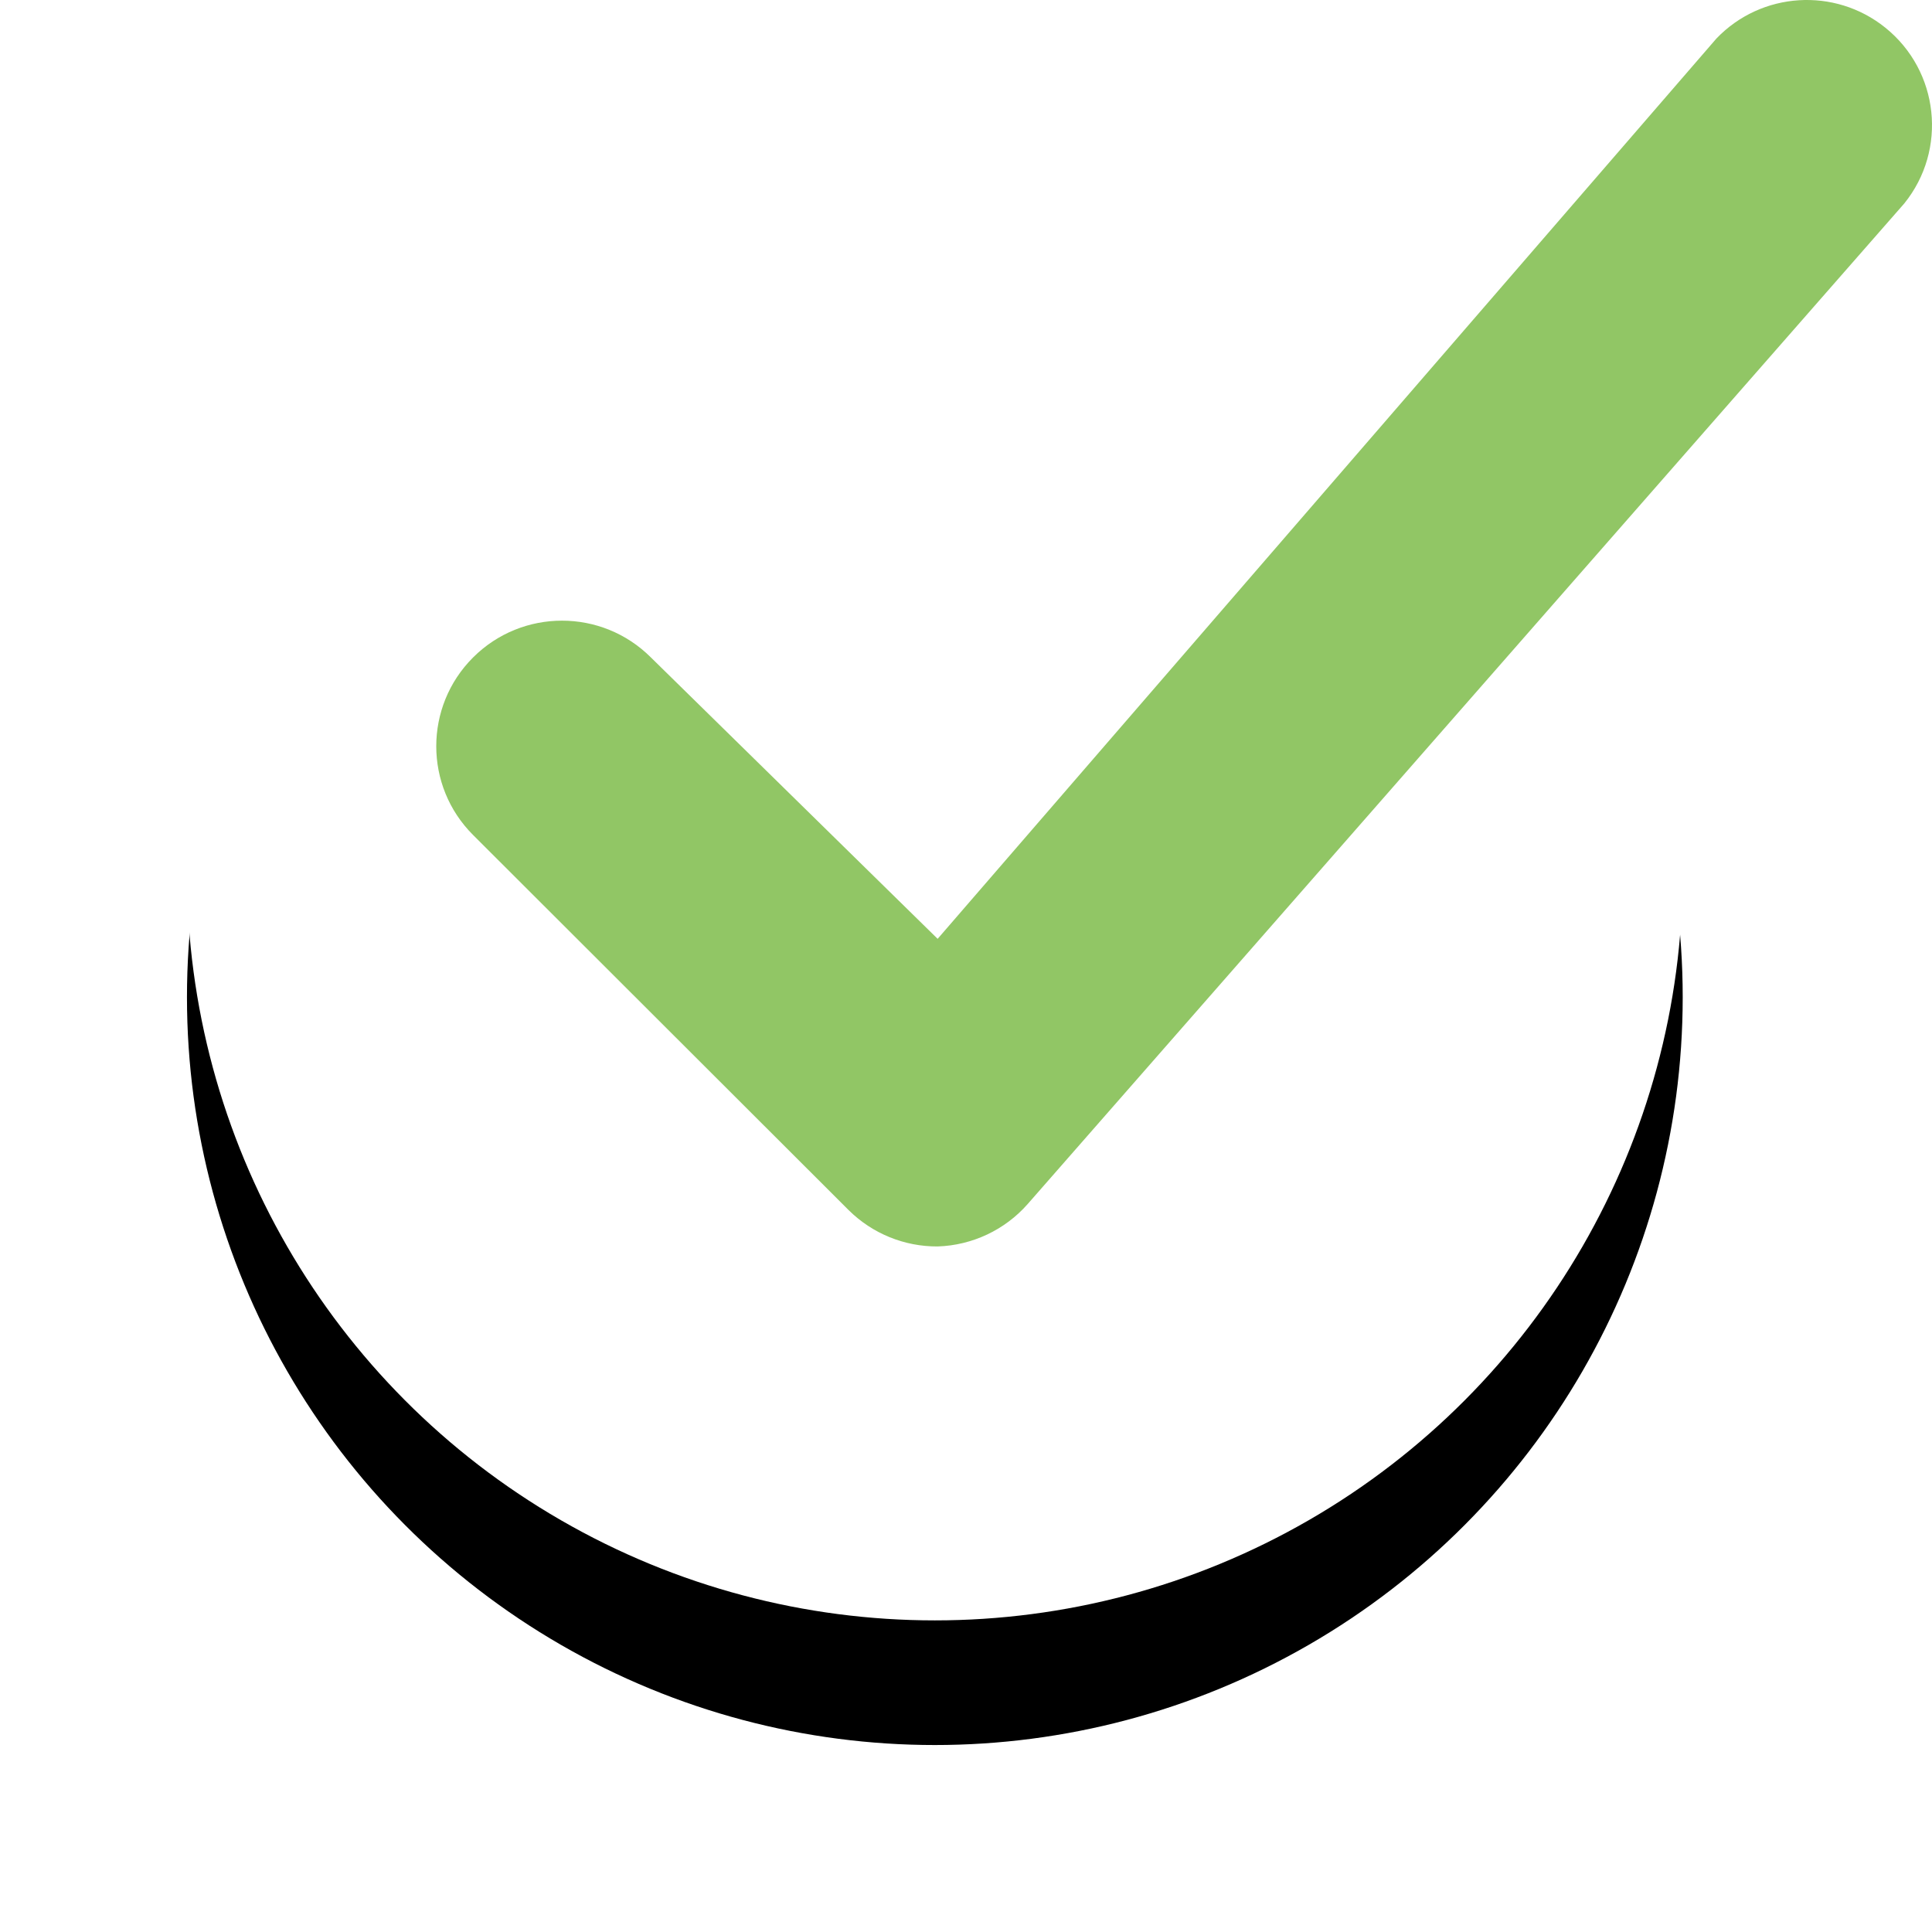
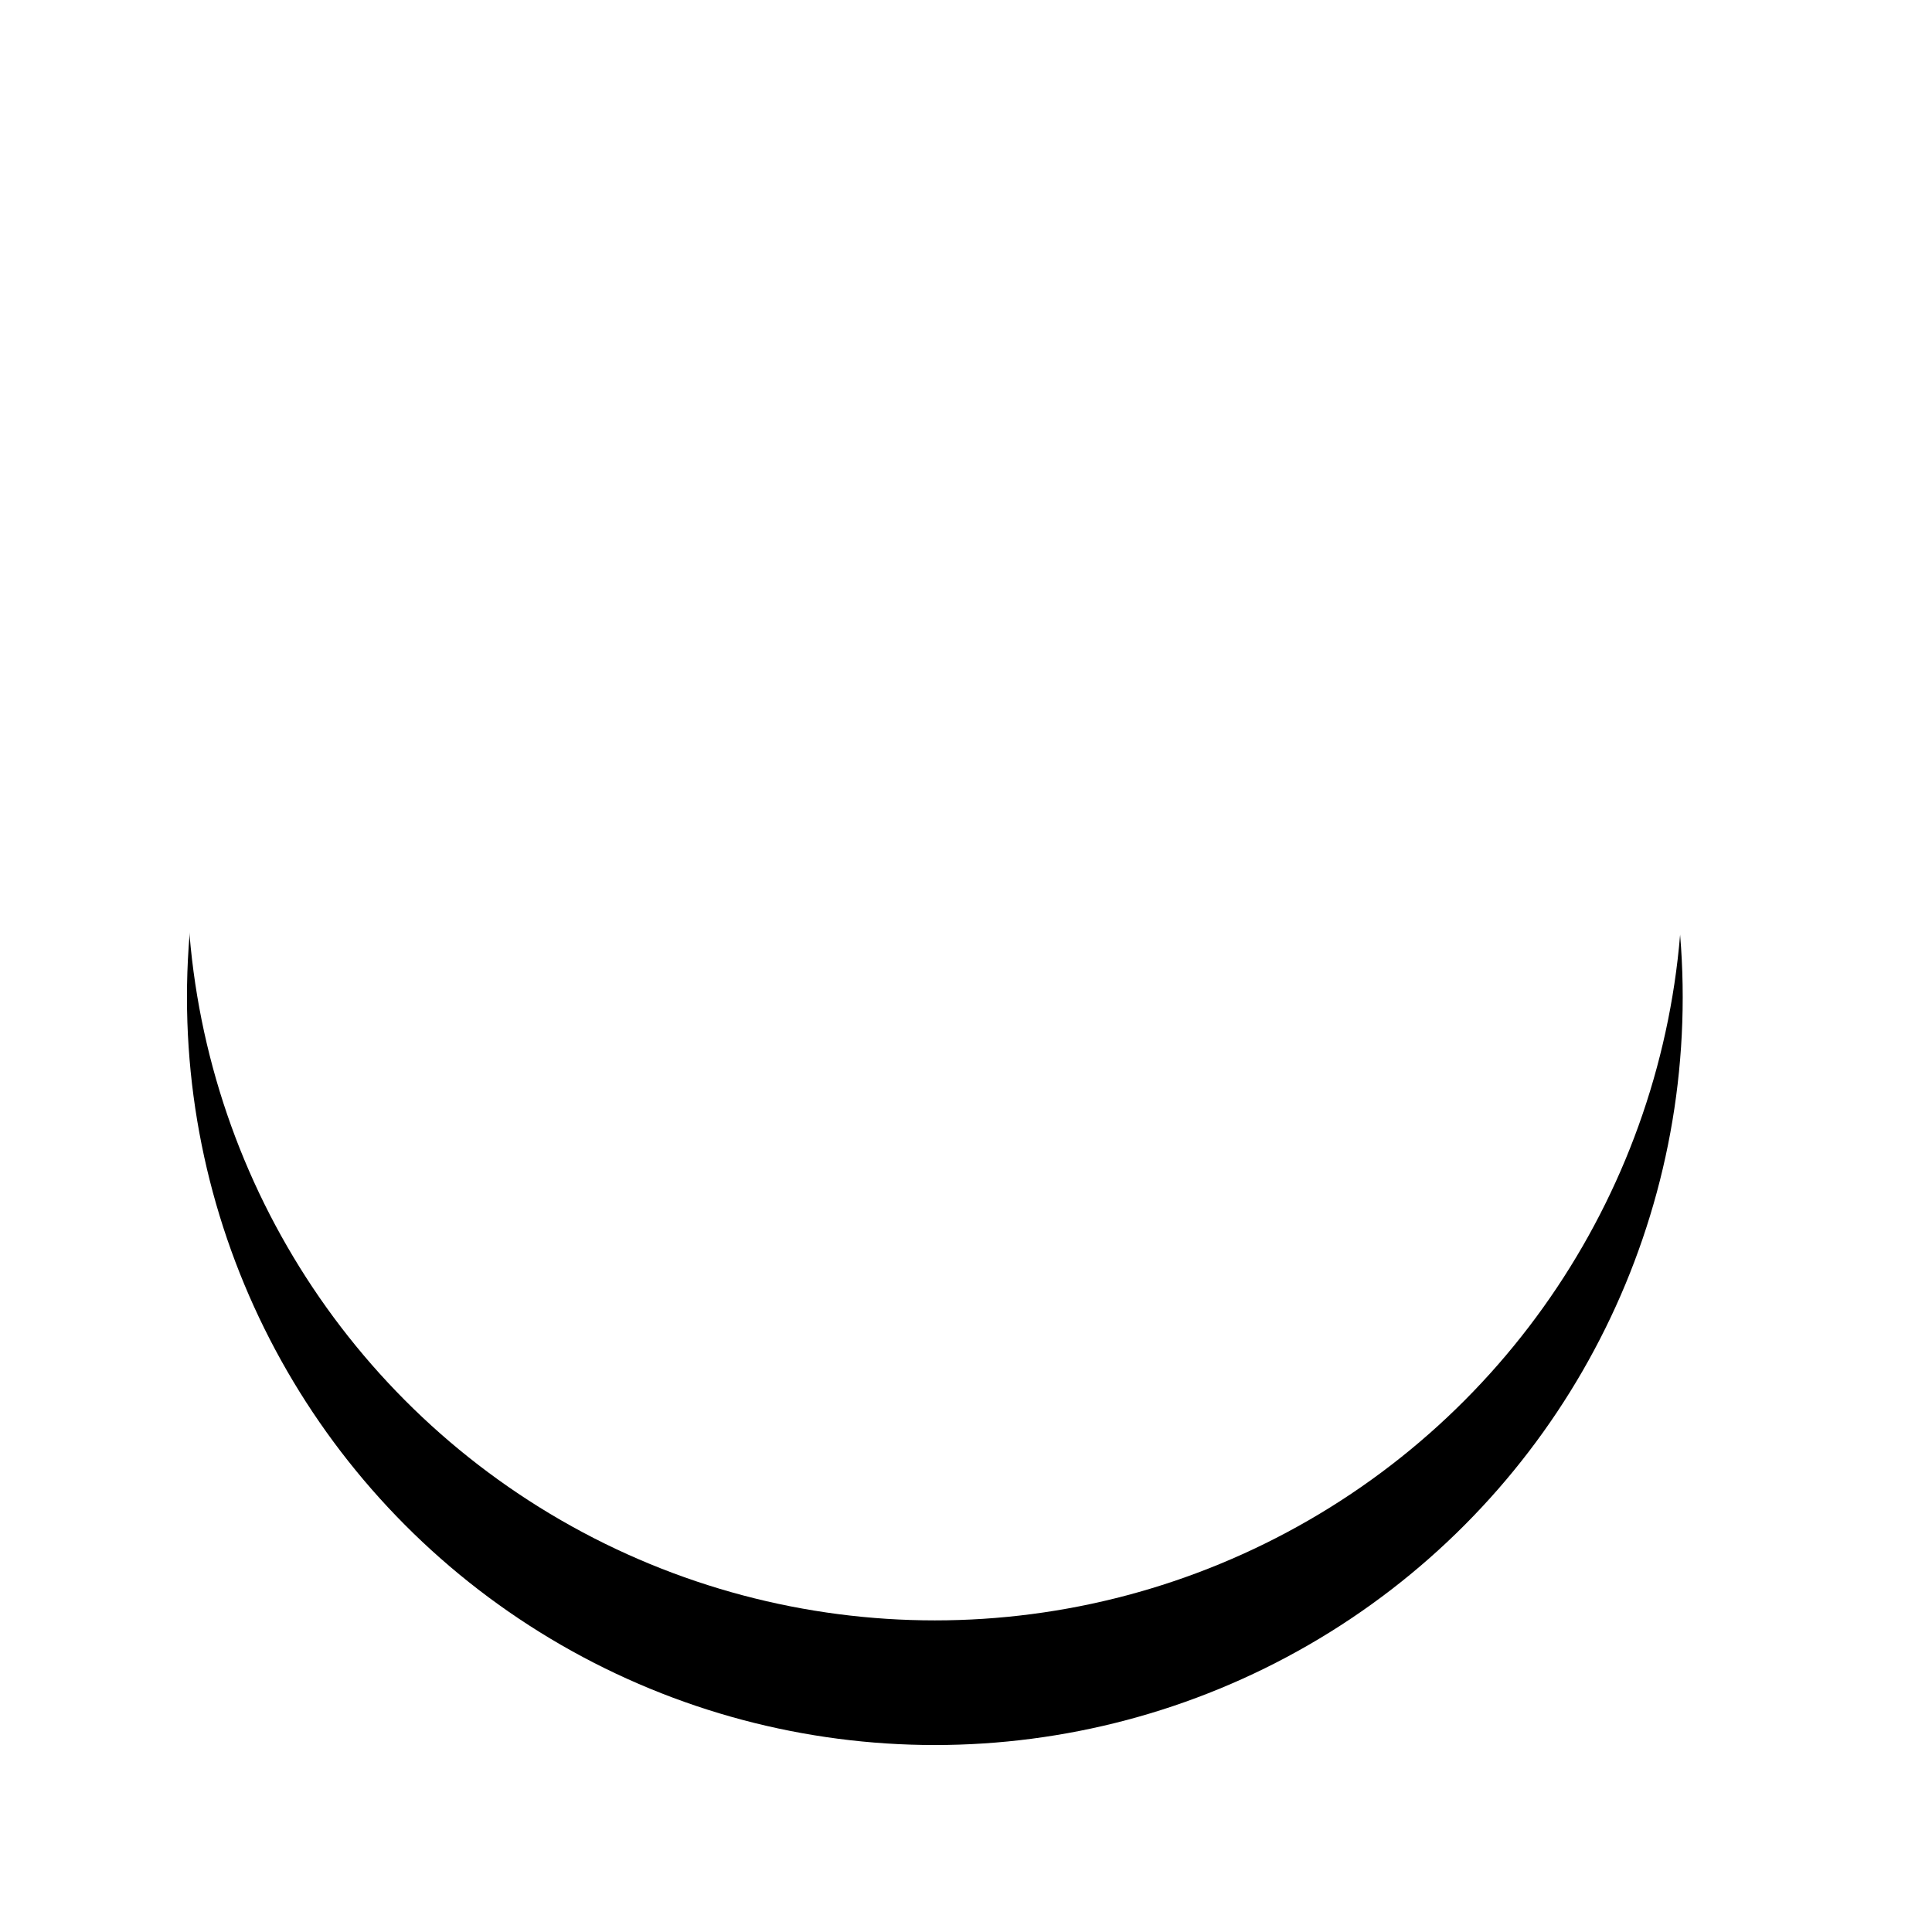
<svg xmlns="http://www.w3.org/2000/svg" xmlns:xlink="http://www.w3.org/1999/xlink" width="31" height="31" viewBox="0 0 31 31">
  <defs>
    <circle id="checkmark-b" cx="12" cy="14" r="12" />
    <filter id="checkmark-a" width="145.8%" height="145.8%" x="-22.9%" y="-14.6%" filterUnits="objectBoundingBox">
      <feOffset dy="2" in="SourceAlpha" result="shadowOffsetOuter1" />
      <feGaussianBlur in="shadowOffsetOuter1" result="shadowBlurOuter1" stdDeviation="1.5" />
      <feColorMatrix in="shadowBlurOuter1" values="0 0 0 0 0.843   0 0 0 0 0.894   0 0 0 0 0.945  0 0 0 1 0" />
    </filter>
  </defs>
  <g fill="none" fill-rule="evenodd" transform="translate(3)">
    <use fill="#000" filter="url(#checkmark-a)" xlink:href="#checkmark-b" />
    <use fill="#FFF" xlink:href="#checkmark-b" />
-     <path fill="#91C665" fill-rule="nonzero" d="M7.444,10.549 L7.444,10.549 C6.656,9.762 5.379,9.762 4.591,10.549 C3.803,11.336 3.803,12.612 4.591,13.398 C4.591,13.398 4.591,13.398 4.591,13.398 L10.618,19.418 L10.618,19.418 C10.998,19.794 11.511,20.003 12.045,20 L12.045,20 L12.045,20 C12.601,19.982 13.125,19.735 13.491,19.318 L27.555,3.265 L27.555,3.265 C28.252,2.402 28.115,1.139 27.251,0.444 C26.44,-0.209 25.263,-0.134 24.542,0.617 L12.045,15.064 L7.444,10.549 Z" />
  </g>
</svg>